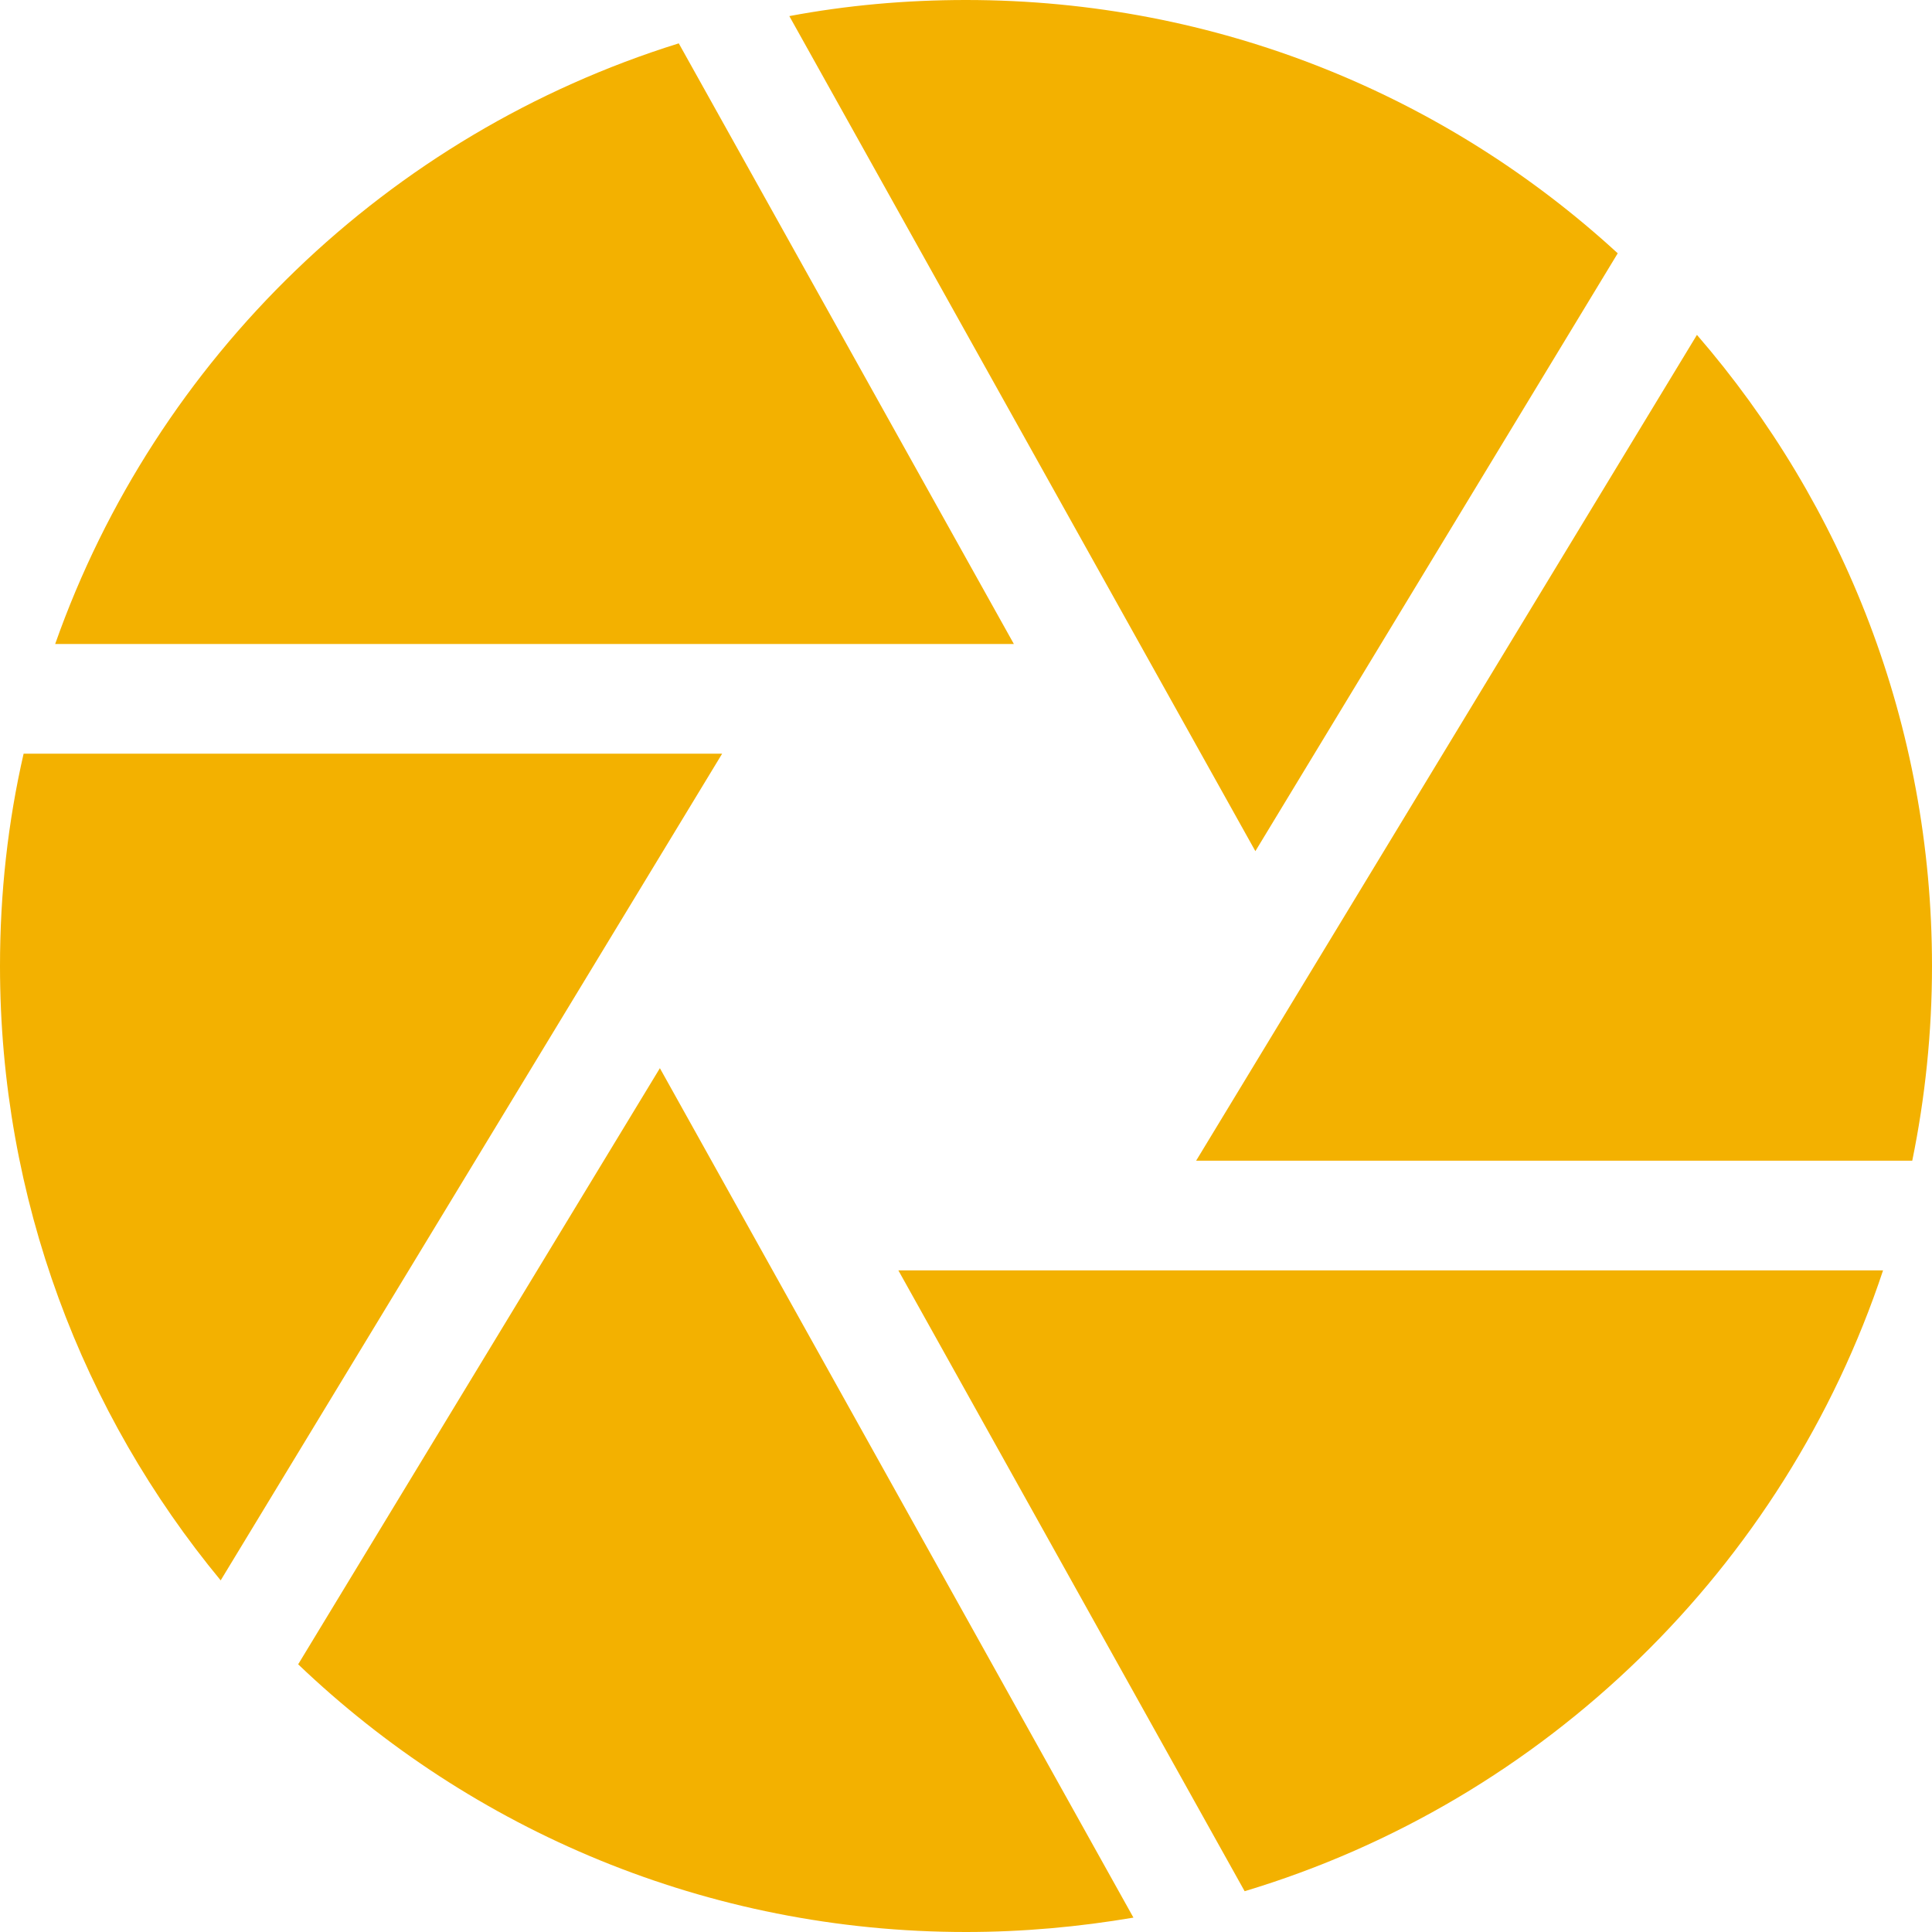
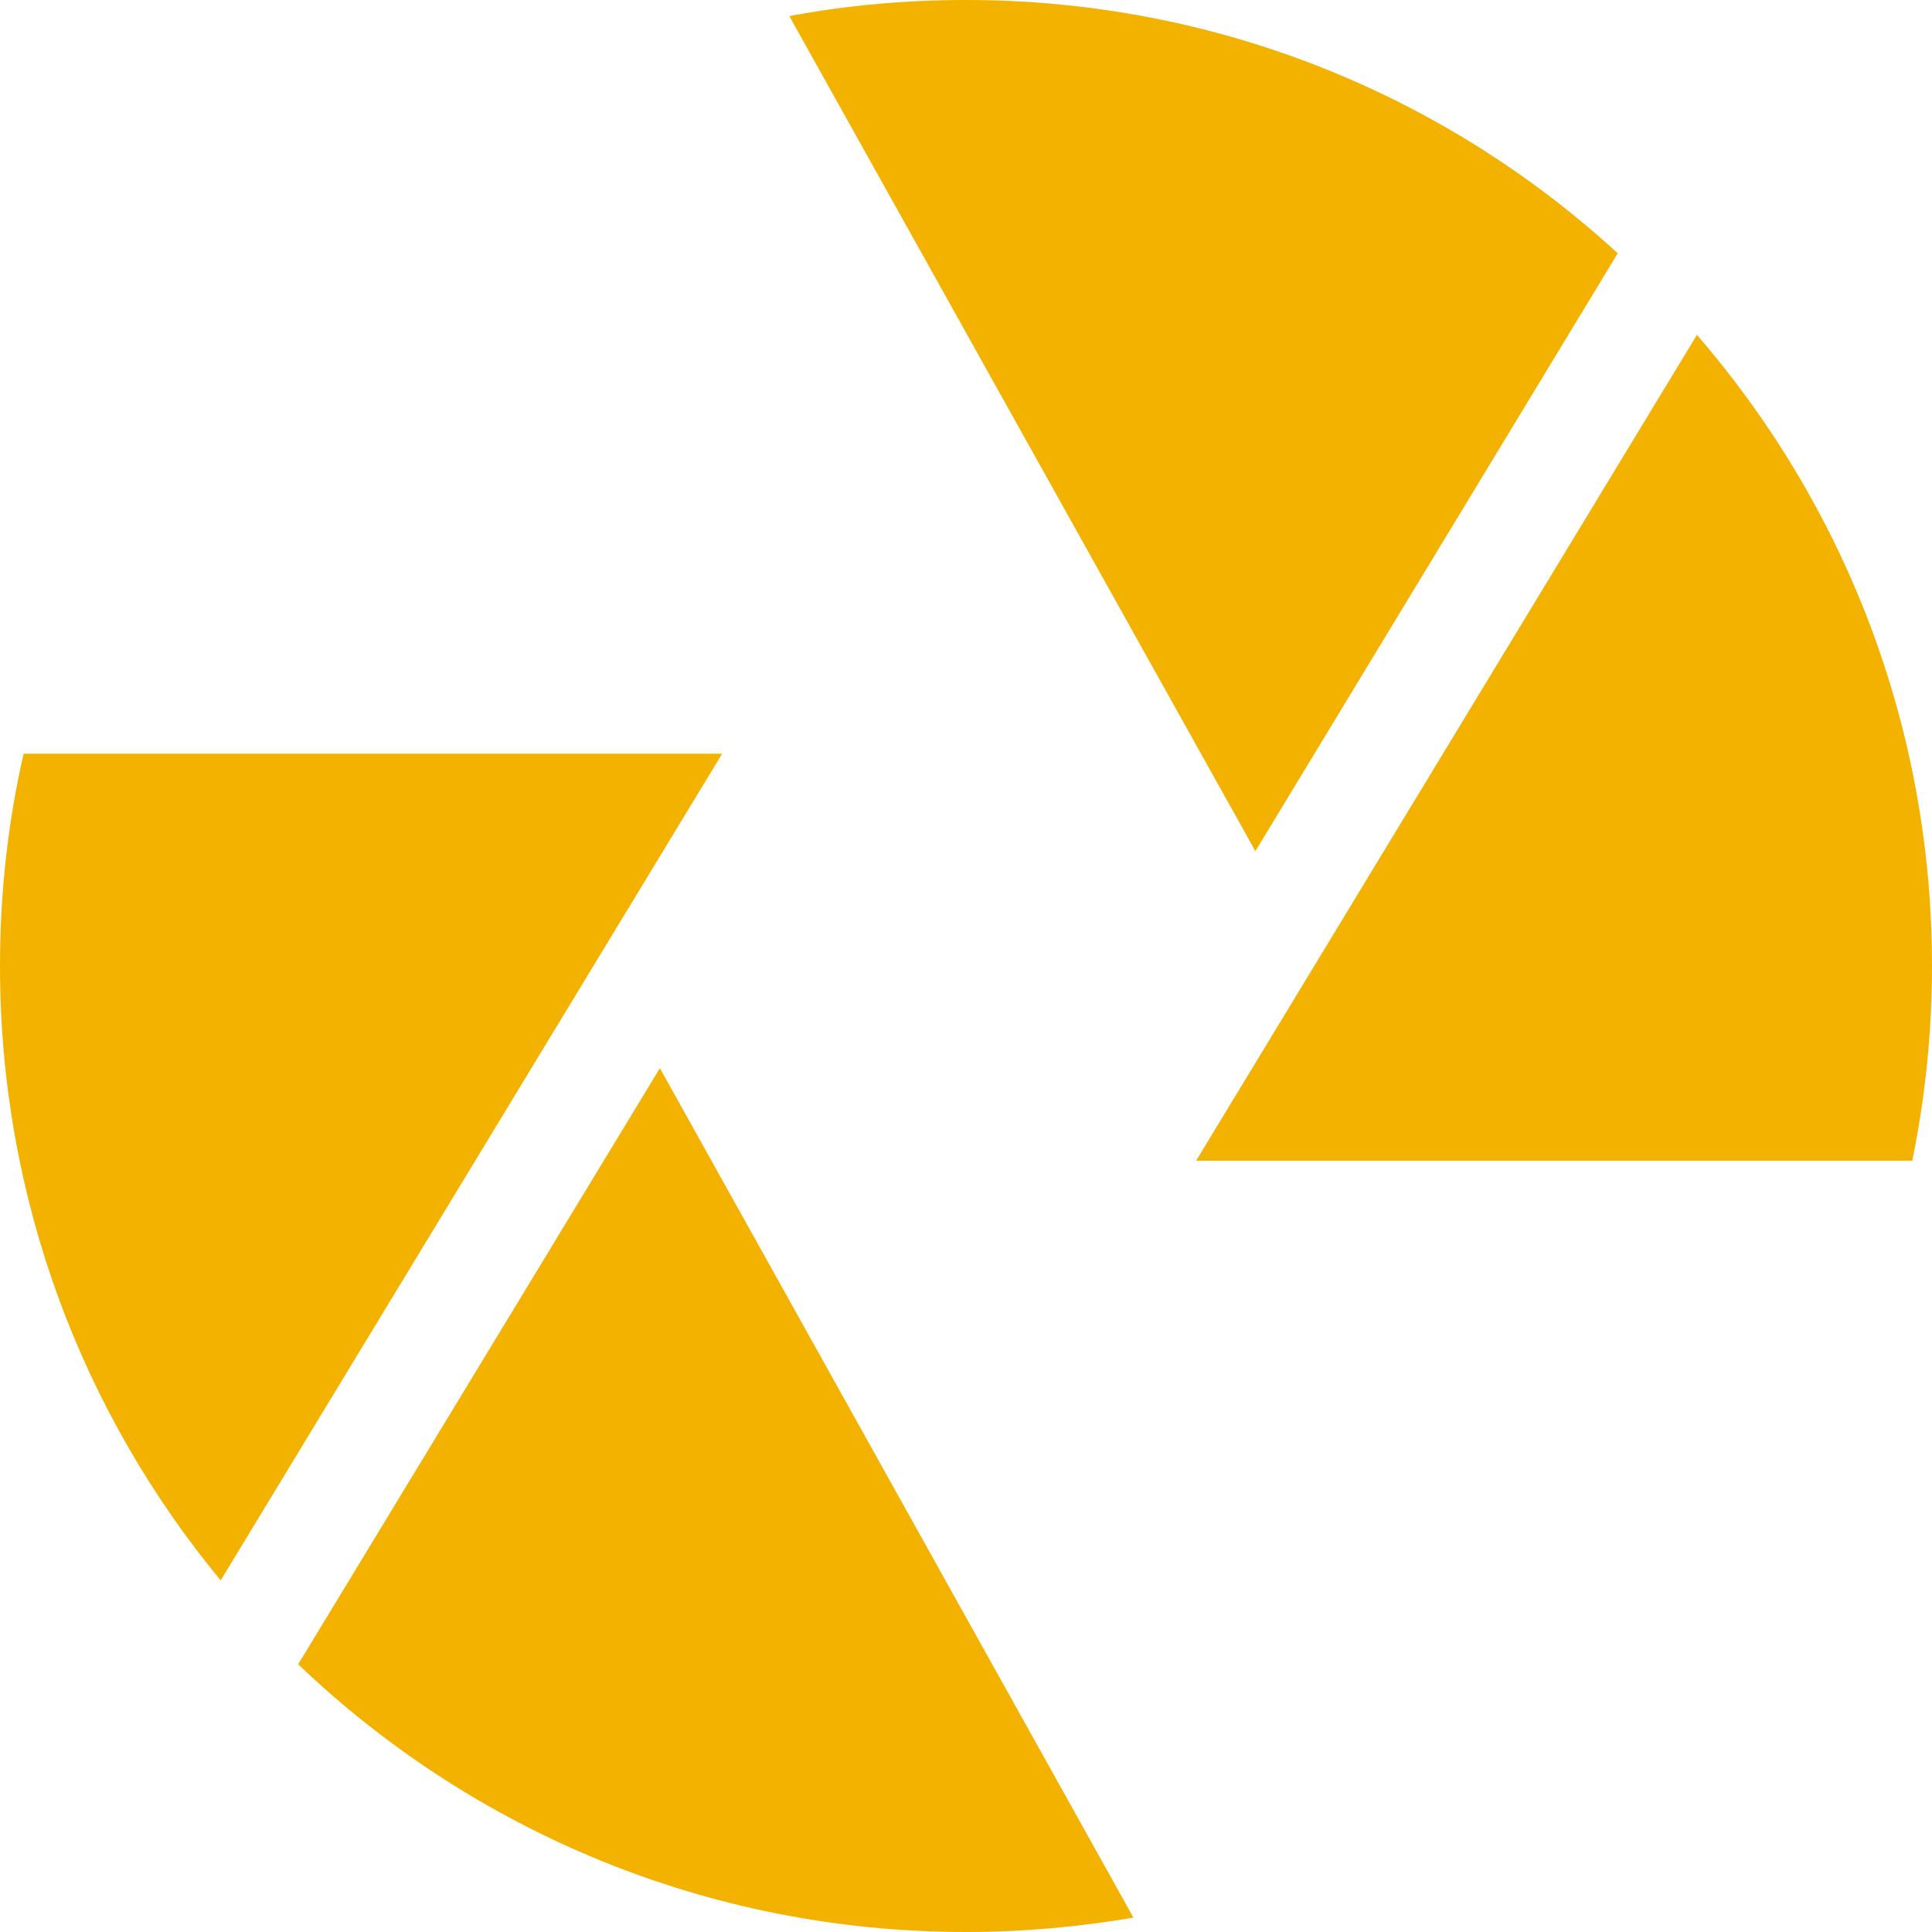
<svg xmlns="http://www.w3.org/2000/svg" width="9" height="9" viewBox="0 0 9 9" fill="none">
  <path d="M7.536 1.18L5.848 3.965L3.677 0.075C3.943 0.025 4.218 0 4.5 0C5.671 0 6.737 0.446 7.536 1.18Z" fill="#F3B100" />
  <path d="M0.11 3.511H3.364L1.028 7.362C0.385 6.584 8.48054e-07 5.587 8.48054e-07 4.5C-0 4.16 0.037 3.829 0.11 3.511Z" fill="#F3B100" />
-   <path d="M3.162 0.202L4.723 3H0.257C0.727 1.667 1.807 0.624 3.162 0.202Z" fill="#F3B100" />
  <path d="M5.28 8.933C5.027 8.976 4.766 9 4.5 9C3.293 9 2.197 8.525 1.389 7.753L3.074 4.976L5.28 8.933Z" fill="#F3B100" />
-   <path d="M8.772 5.918C8.312 7.302 7.199 8.389 5.798 8.81L4.185 5.918H8.772Z" fill="#F3B100" />
+   <path d="M8.772 5.918L4.185 5.918H8.772Z" fill="#F3B100" />
  <path d="M9 4.5C9 4.81 8.968 5.114 8.908 5.407H5.572L7.905 1.56C8.588 2.349 9 3.377 9 4.5Z" fill="#F3B100" />
</svg>